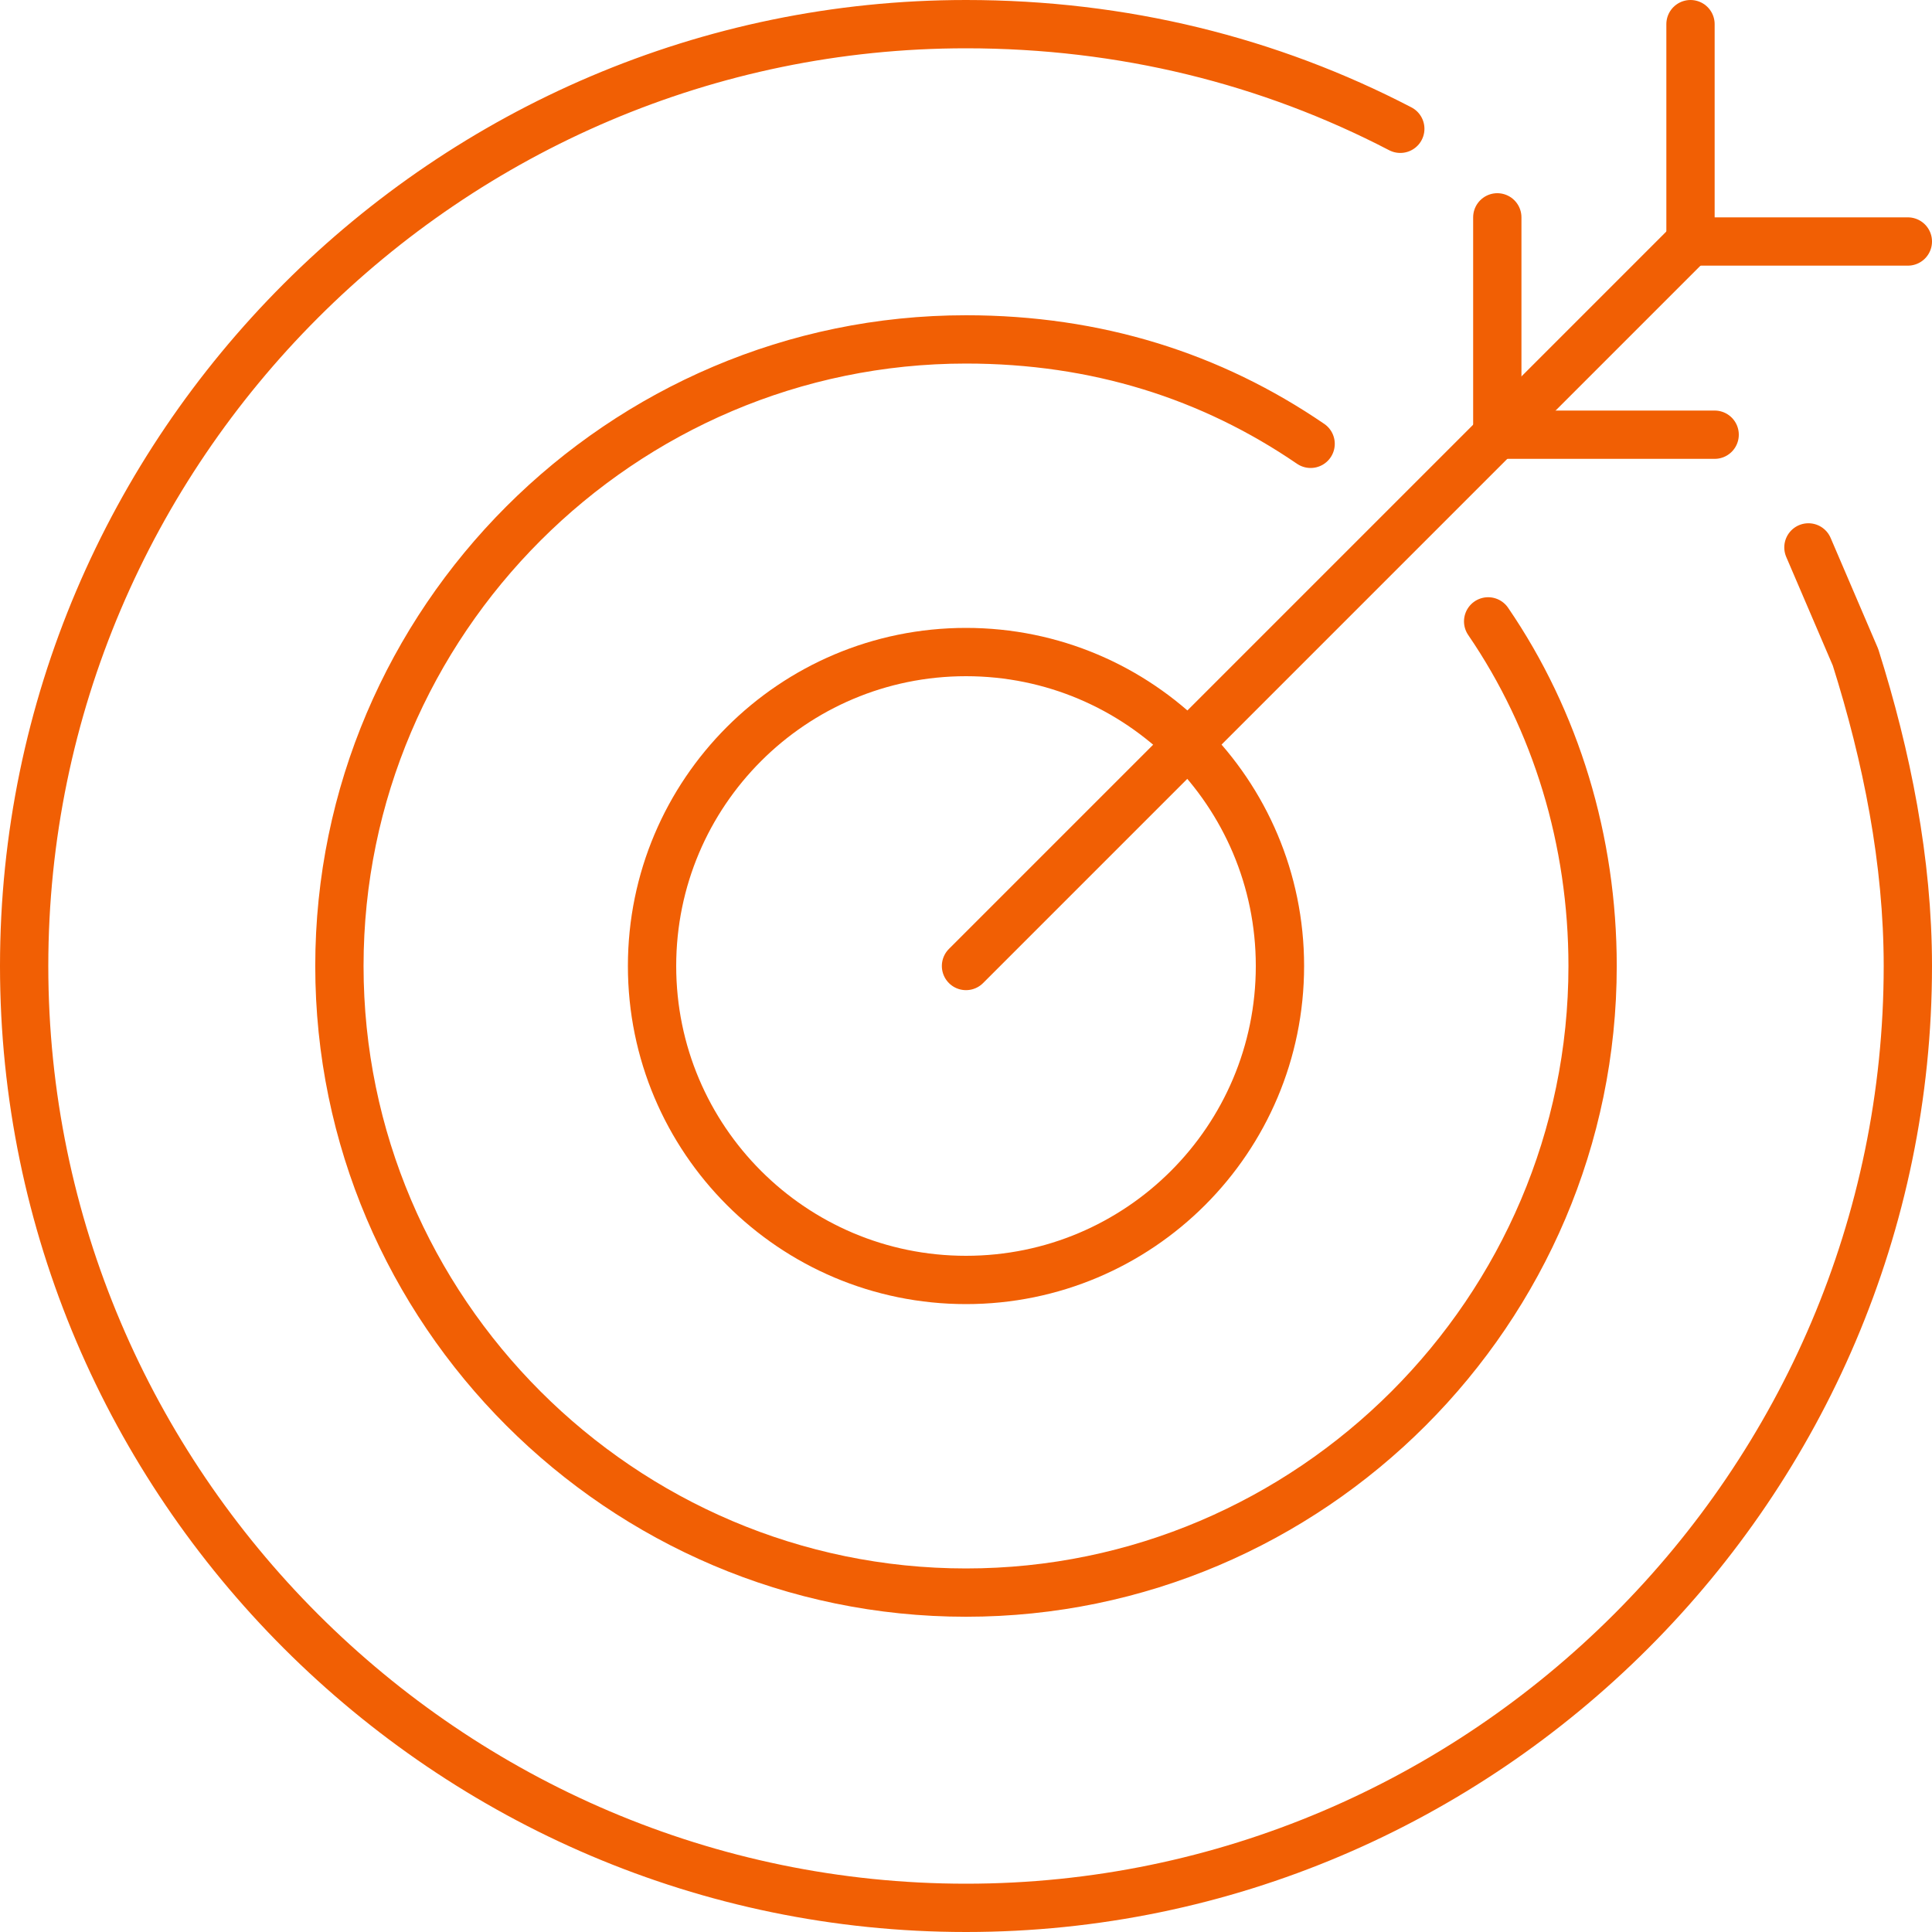
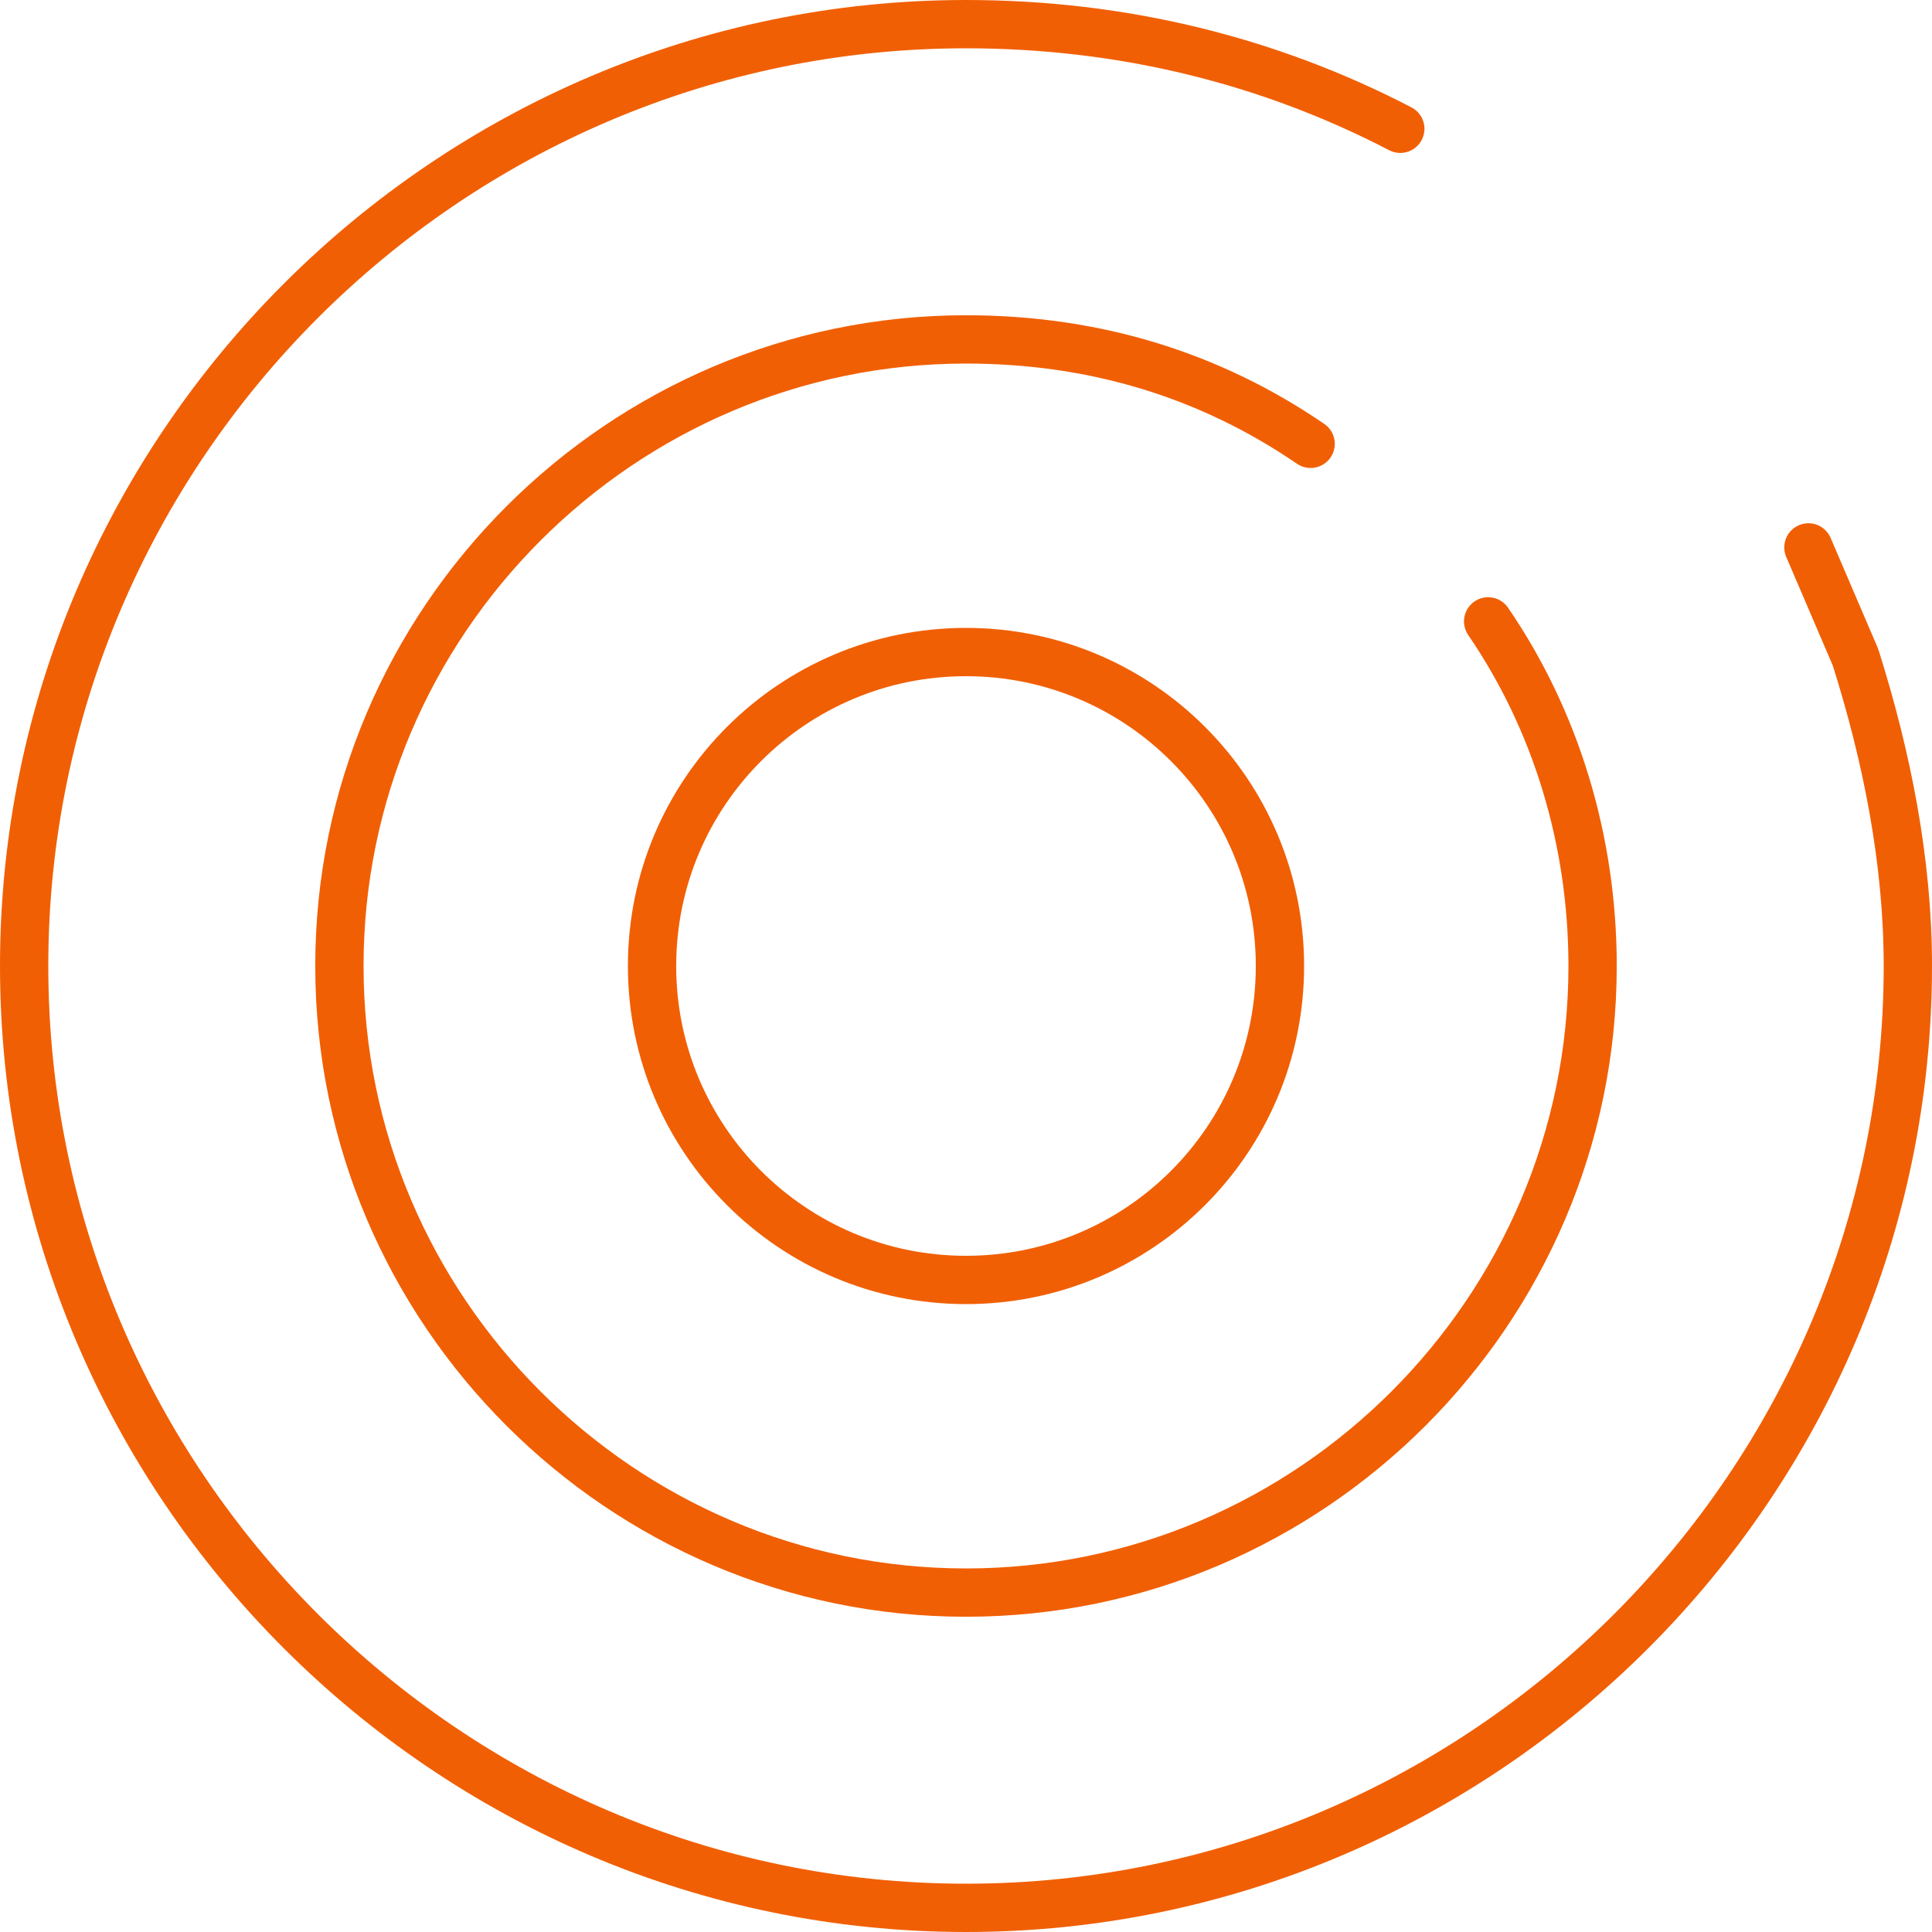
<svg xmlns="http://www.w3.org/2000/svg" width="80" height="80" viewBox="0 0 80 80" fill="none">
  <path d="M74.883 22.667C75.533 24.183 76.183 25.7 76.833 27.217C78.133 31.333 79 35.667 79 40C79 61.45 61.45 79 40 79C18.55 79 1 61.45 1 40C1 18.55 18.55 1 40 1C46.5 1 52.567 2.517 57.983 5.333" stroke="#F15F04" stroke-width="2" stroke-miterlimit="10" stroke-linecap="round" stroke-linejoin="round" />
  <path d="M61.621 25.73C64.432 29.838 65.946 34.811 65.946 40C65.946 54.27 54.27 65.946 40 65.946C25.729 65.946 14.054 54.27 14.054 40C14.054 25.73 25.729 14.054 40 14.054C45.405 14.054 50.162 15.568 54.27 18.378" stroke="#F15F04" stroke-width="2" stroke-miterlimit="10" stroke-linecap="round" stroke-linejoin="round" />
  <path d="M40 53C47.18 53 53 47.18 53 40C53 32.82 47.18 27 40 27C32.82 27 27 32.82 27 40C27 47.18 32.82 53 40 53Z" stroke="#F15F04" stroke-width="2" stroke-miterlimit="10" stroke-linecap="round" stroke-linejoin="round" />
-   <path d="M40 40L67.857 12.143L70 10" stroke="#F15F04" stroke-width="2" stroke-miterlimit="10" stroke-linecap="round" stroke-linejoin="round" />
-   <path d="M70 1V10H79" stroke="#F15F04" stroke-width="2" stroke-miterlimit="10" stroke-linecap="round" stroke-linejoin="round" />
-   <path d="M62 9V18H71" stroke="#F15F04" stroke-width="2" stroke-miterlimit="10" stroke-linecap="round" stroke-linejoin="round" />
</svg>